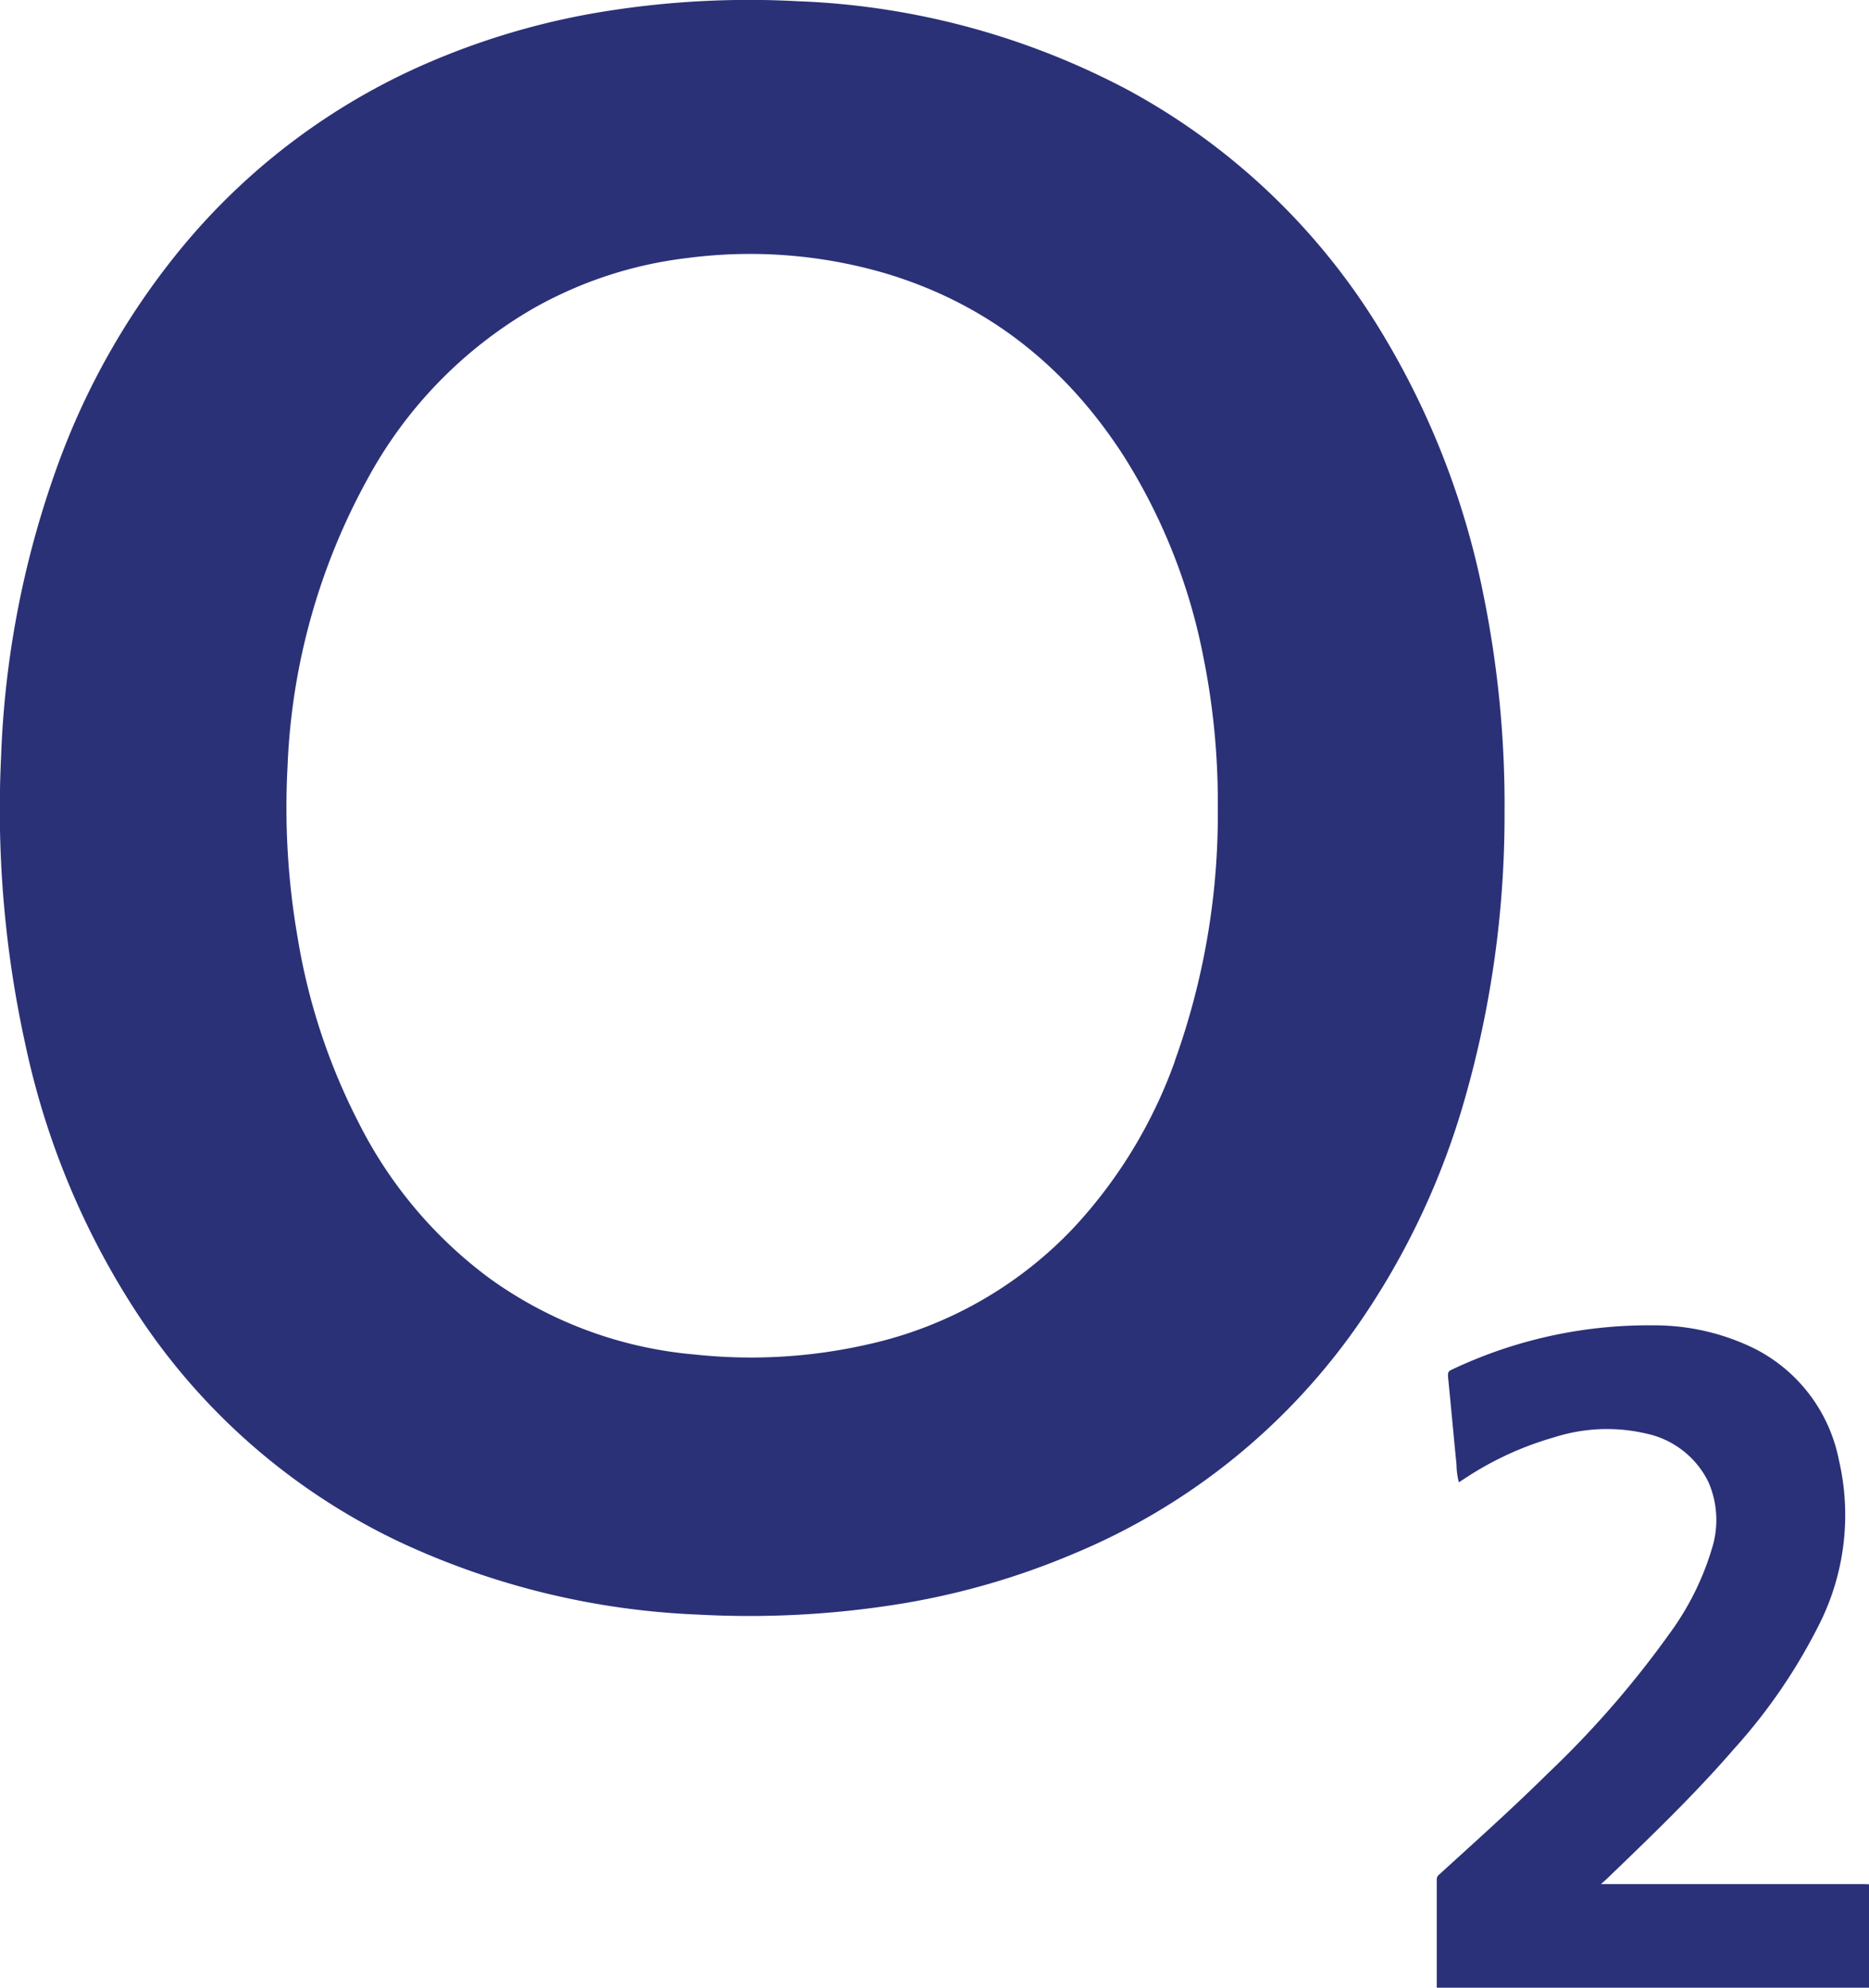
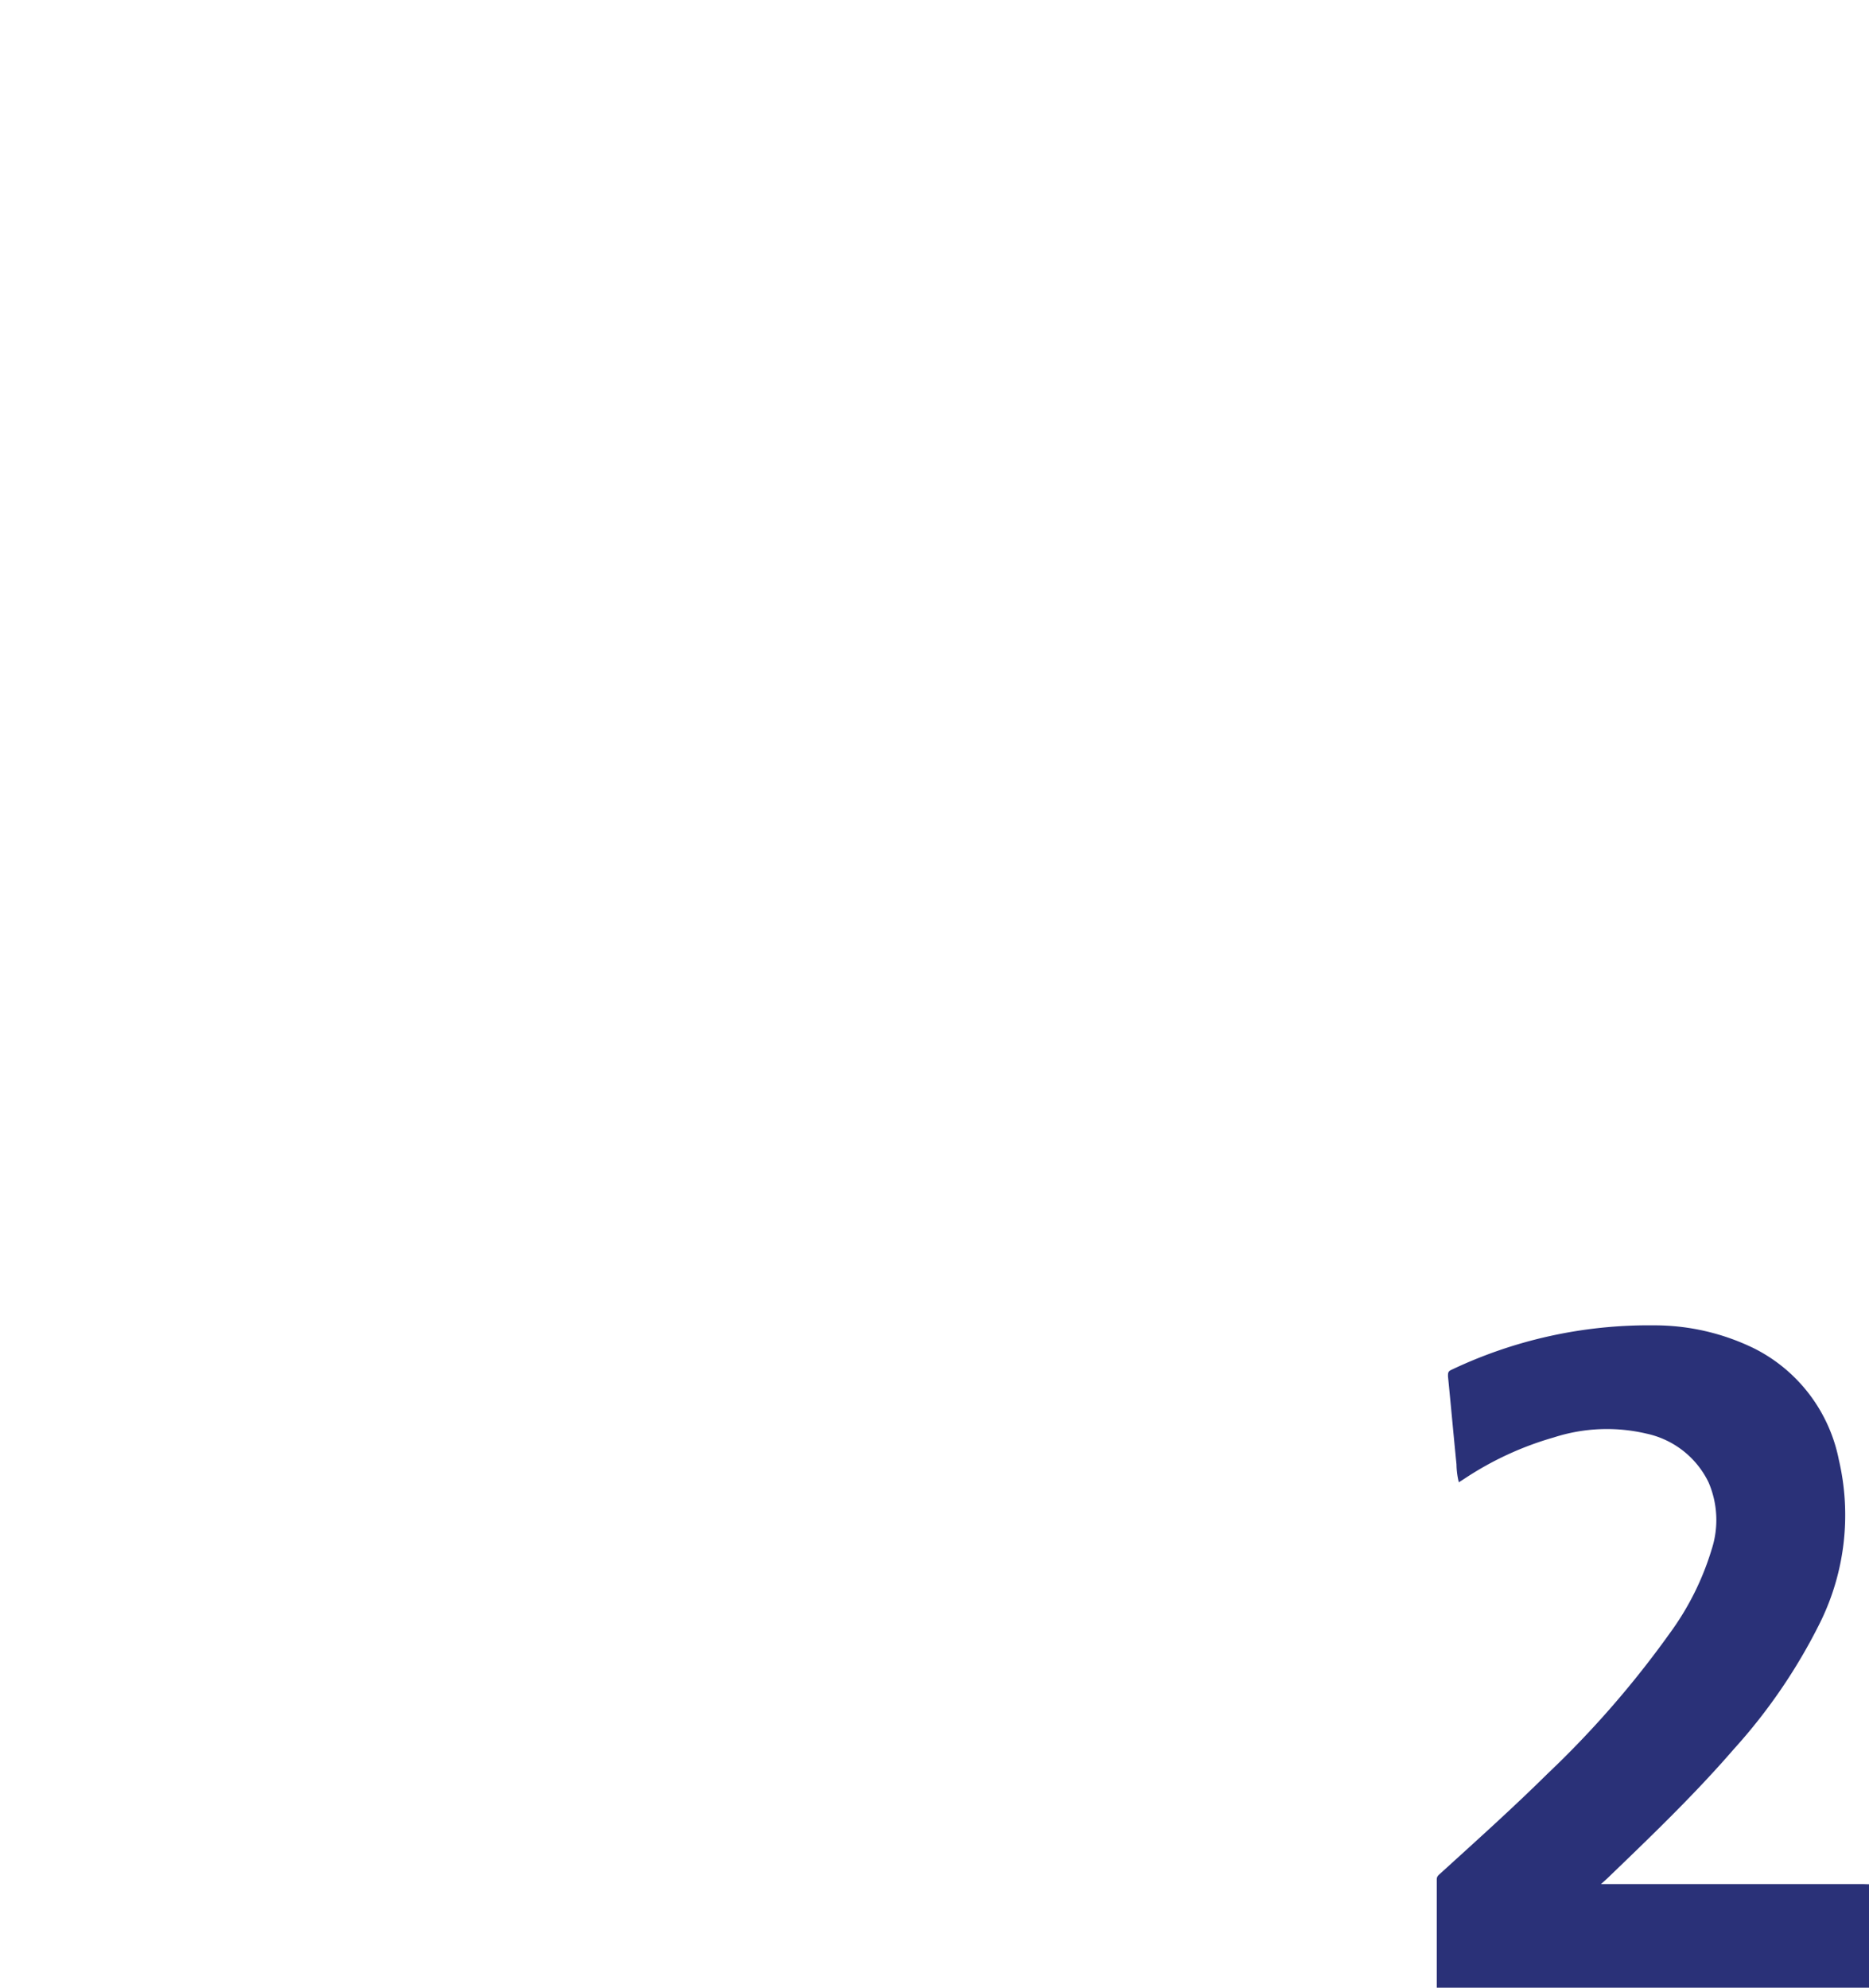
<svg xmlns="http://www.w3.org/2000/svg" id="Layer_1" data-name="Layer 1" viewBox="0 0 184.72 196.46">
  <defs>
    <style>.cls-1{fill:#2a3178;}.cls-2{fill:#2a3177;}</style>
  </defs>
  <title>O2</title>
  <path class="cls-1" d="M192.36,188.65v10.22l-.28,0H149.64c0-3.57,0-7.14,0-10.71,0-.32.22-.45.4-.62,3.55-3.23,7.12-6.43,10.53-9.8a96.41,96.41,0,0,0,12.1-13.9,27.39,27.39,0,0,0,4.15-8.32,9.38,9.38,0,0,0-.32-6.6,8.88,8.88,0,0,0-6.14-4.81,17.06,17.06,0,0,0-9.13.37,31.71,31.71,0,0,0-8.86,4.09l-.55.35a7.82,7.82,0,0,1-.23-1.77c-.29-2.9-.55-5.8-.84-8.7,0-.33,0-.49.33-.64a45.35,45.35,0,0,1,20-4.4,22.43,22.43,0,0,1,9.95,2.29,15.74,15.74,0,0,1,8.35,11,24,24,0,0,1-1.81,16A55.21,55.21,0,0,1,179,175.29c-3.91,4.52-8.22,8.65-12.52,12.79l-.61.55h25.83Z" transform="translate(-7.64 -2.43)" />
-   <path class="cls-2" d="M154.21,61A80,80,0,0,0,143.4,34a65.93,65.93,0,0,0-24.21-22.64A75.63,75.63,0,0,0,86.47,2.55a89.77,89.77,0,0,0-18.24.88A73.29,73.29,0,0,0,49.82,8.69,64.87,64.87,0,0,0,26,26.43a72.78,72.78,0,0,0-12.7,22.09A94.12,94.12,0,0,0,7.75,77.16a108.07,108.07,0,0,0,2.44,28.69,78.07,78.07,0,0,0,11.14,26.58,63.54,63.54,0,0,0,25.88,22.42A76.91,76.91,0,0,0,76.73,162a93.21,93.21,0,0,0,20.16-1.11A74.53,74.53,0,0,0,113.71,156,64.32,64.32,0,0,0,142,133.15,75.25,75.25,0,0,0,152.42,111a101.83,101.83,0,0,0,3.92-28.21A104.15,104.15,0,0,0,154.21,61Zm-30.46,46.32a47.78,47.78,0,0,1-10,16.45A39.79,39.79,0,0,1,93.38,135.3a52,52,0,0,1-17,1,40.64,40.64,0,0,1-20.32-7.51,43.33,43.33,0,0,1-13-15.46,61.59,61.59,0,0,1-6-18.22,75.11,75.11,0,0,1-1-16.94A64.08,64.08,0,0,1,44,49.7,43.23,43.23,0,0,1,60.3,32.94a40.42,40.42,0,0,1,15.19-5A47.65,47.65,0,0,1,95,29.4c10.16,3,17.91,9.16,23.64,18a57.71,57.71,0,0,1,7.93,19.94A72.52,72.52,0,0,1,128,82.16,71.91,71.91,0,0,1,123.75,107.28Z" transform="translate(-7.64 -2.43)" />
</svg>